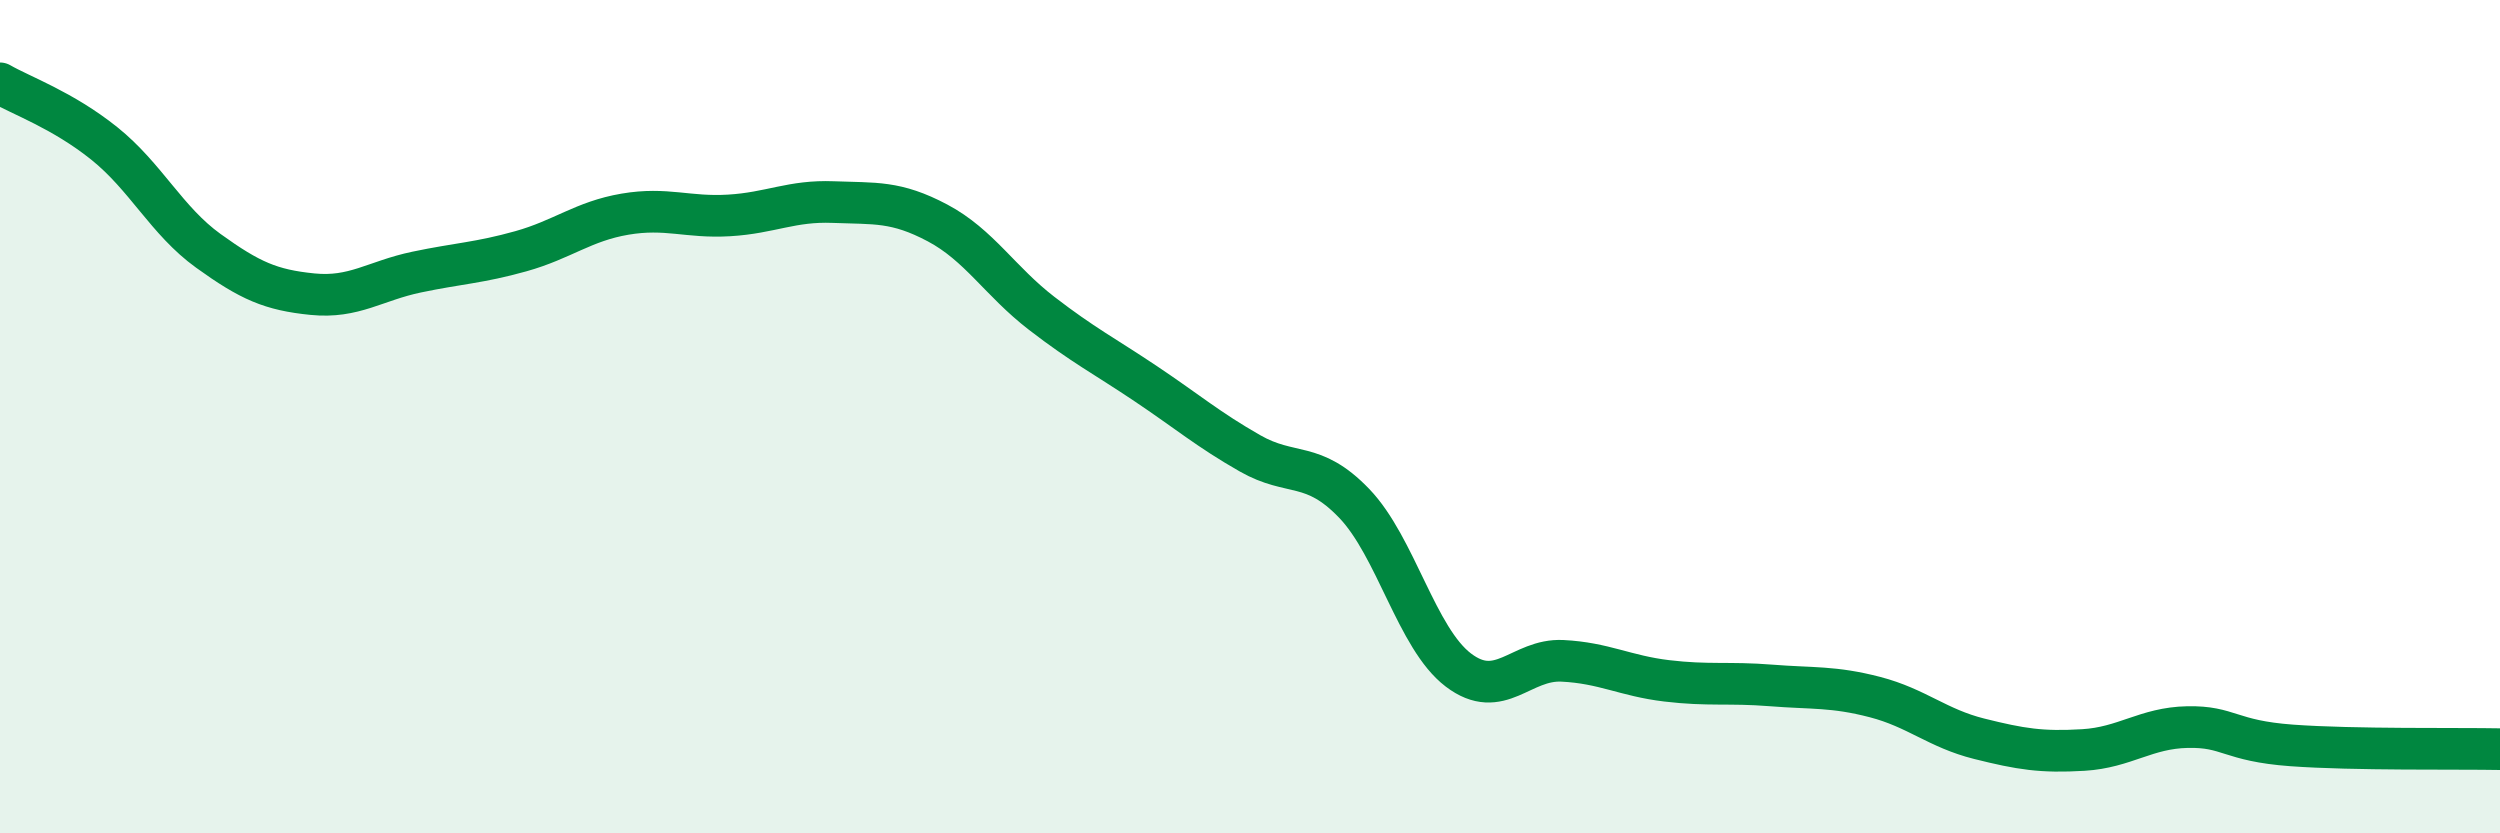
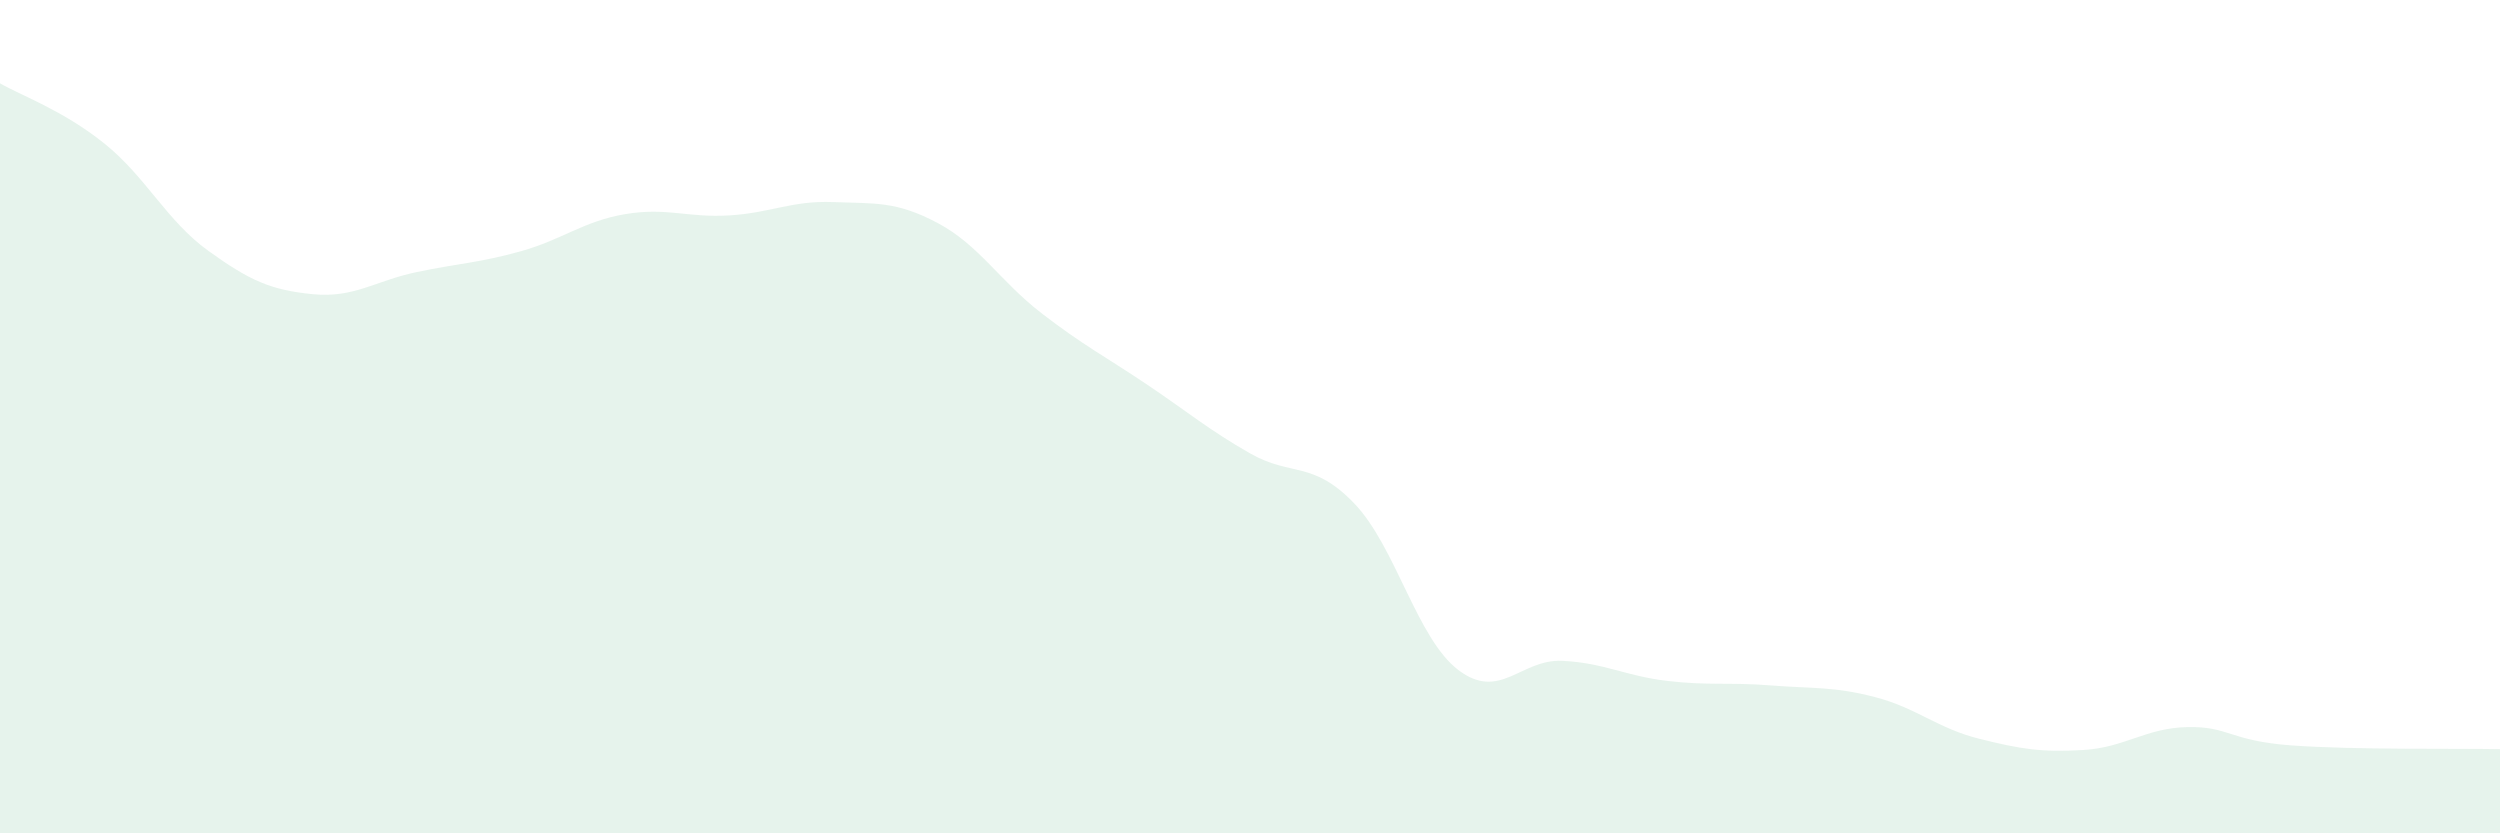
<svg xmlns="http://www.w3.org/2000/svg" width="60" height="20" viewBox="0 0 60 20">
  <path d="M 0,2 C 0.5,2.29 1.5,2.64 2.5,3.44 C 3.5,4.24 4,5.3 5,6.02 C 6,6.74 6.5,6.96 7.5,7.06 C 8.5,7.16 9,6.74 10,6.53 C 11,6.32 11.5,6.31 12.5,6.03 C 13.5,5.75 14,5.31 15,5.14 C 16,4.97 16.5,5.23 17.5,5.17 C 18.5,5.11 19,4.81 20,4.85 C 21,4.89 21.5,4.82 22.5,5.35 C 23.5,5.88 24,6.75 25,7.52 C 26,8.29 26.5,8.54 27.5,9.21 C 28.5,9.88 29,10.31 30,10.88 C 31,11.45 31.5,11.04 32.5,12.08 C 33.5,13.12 34,15.32 35,16.08 C 36,16.84 36.5,15.81 37.5,15.86 C 38.5,15.91 39,16.22 40,16.34 C 41,16.46 41.5,16.37 42.5,16.45 C 43.5,16.53 44,16.47 45,16.73 C 46,16.99 46.5,17.48 47.5,17.73 C 48.5,17.98 49,18.06 50,18 C 51,17.94 51.5,17.47 52.5,17.45 C 53.5,17.43 53.5,17.78 55,17.89 C 56.5,18 59,17.96 60,17.98L60 20L0 20Z" fill="#008740" opacity="0.1" stroke-linecap="round" stroke-linejoin="round" />
-   <path d="M 0,2 C 0.5,2.29 1.5,2.64 2.5,3.44 C 3.5,4.24 4,5.3 5,6.02 C 6,6.74 6.5,6.96 7.5,7.06 C 8.5,7.16 9,6.74 10,6.53 C 11,6.32 11.5,6.31 12.5,6.03 C 13.5,5.75 14,5.31 15,5.14 C 16,4.97 16.5,5.23 17.5,5.17 C 18.5,5.11 19,4.81 20,4.85 C 21,4.89 21.5,4.82 22.5,5.35 C 23.5,5.88 24,6.75 25,7.52 C 26,8.29 26.5,8.54 27.5,9.21 C 28.5,9.88 29,10.31 30,10.88 C 31,11.45 31.5,11.04 32.5,12.08 C 33.5,13.12 34,15.32 35,16.08 C 36,16.84 36.5,15.81 37.5,15.86 C 38.5,15.91 39,16.22 40,16.34 C 41,16.46 41.5,16.37 42.5,16.45 C 43.5,16.53 44,16.47 45,16.73 C 46,16.99 46.5,17.48 47.5,17.73 C 48.5,17.98 49,18.06 50,18 C 51,17.94 51.5,17.47 52.5,17.45 C 53.5,17.43 53.5,17.78 55,17.89 C 56.5,18 59,17.96 60,17.98" stroke="#008740" stroke-width="1" fill="none" stroke-linecap="round" stroke-linejoin="round" />
</svg>